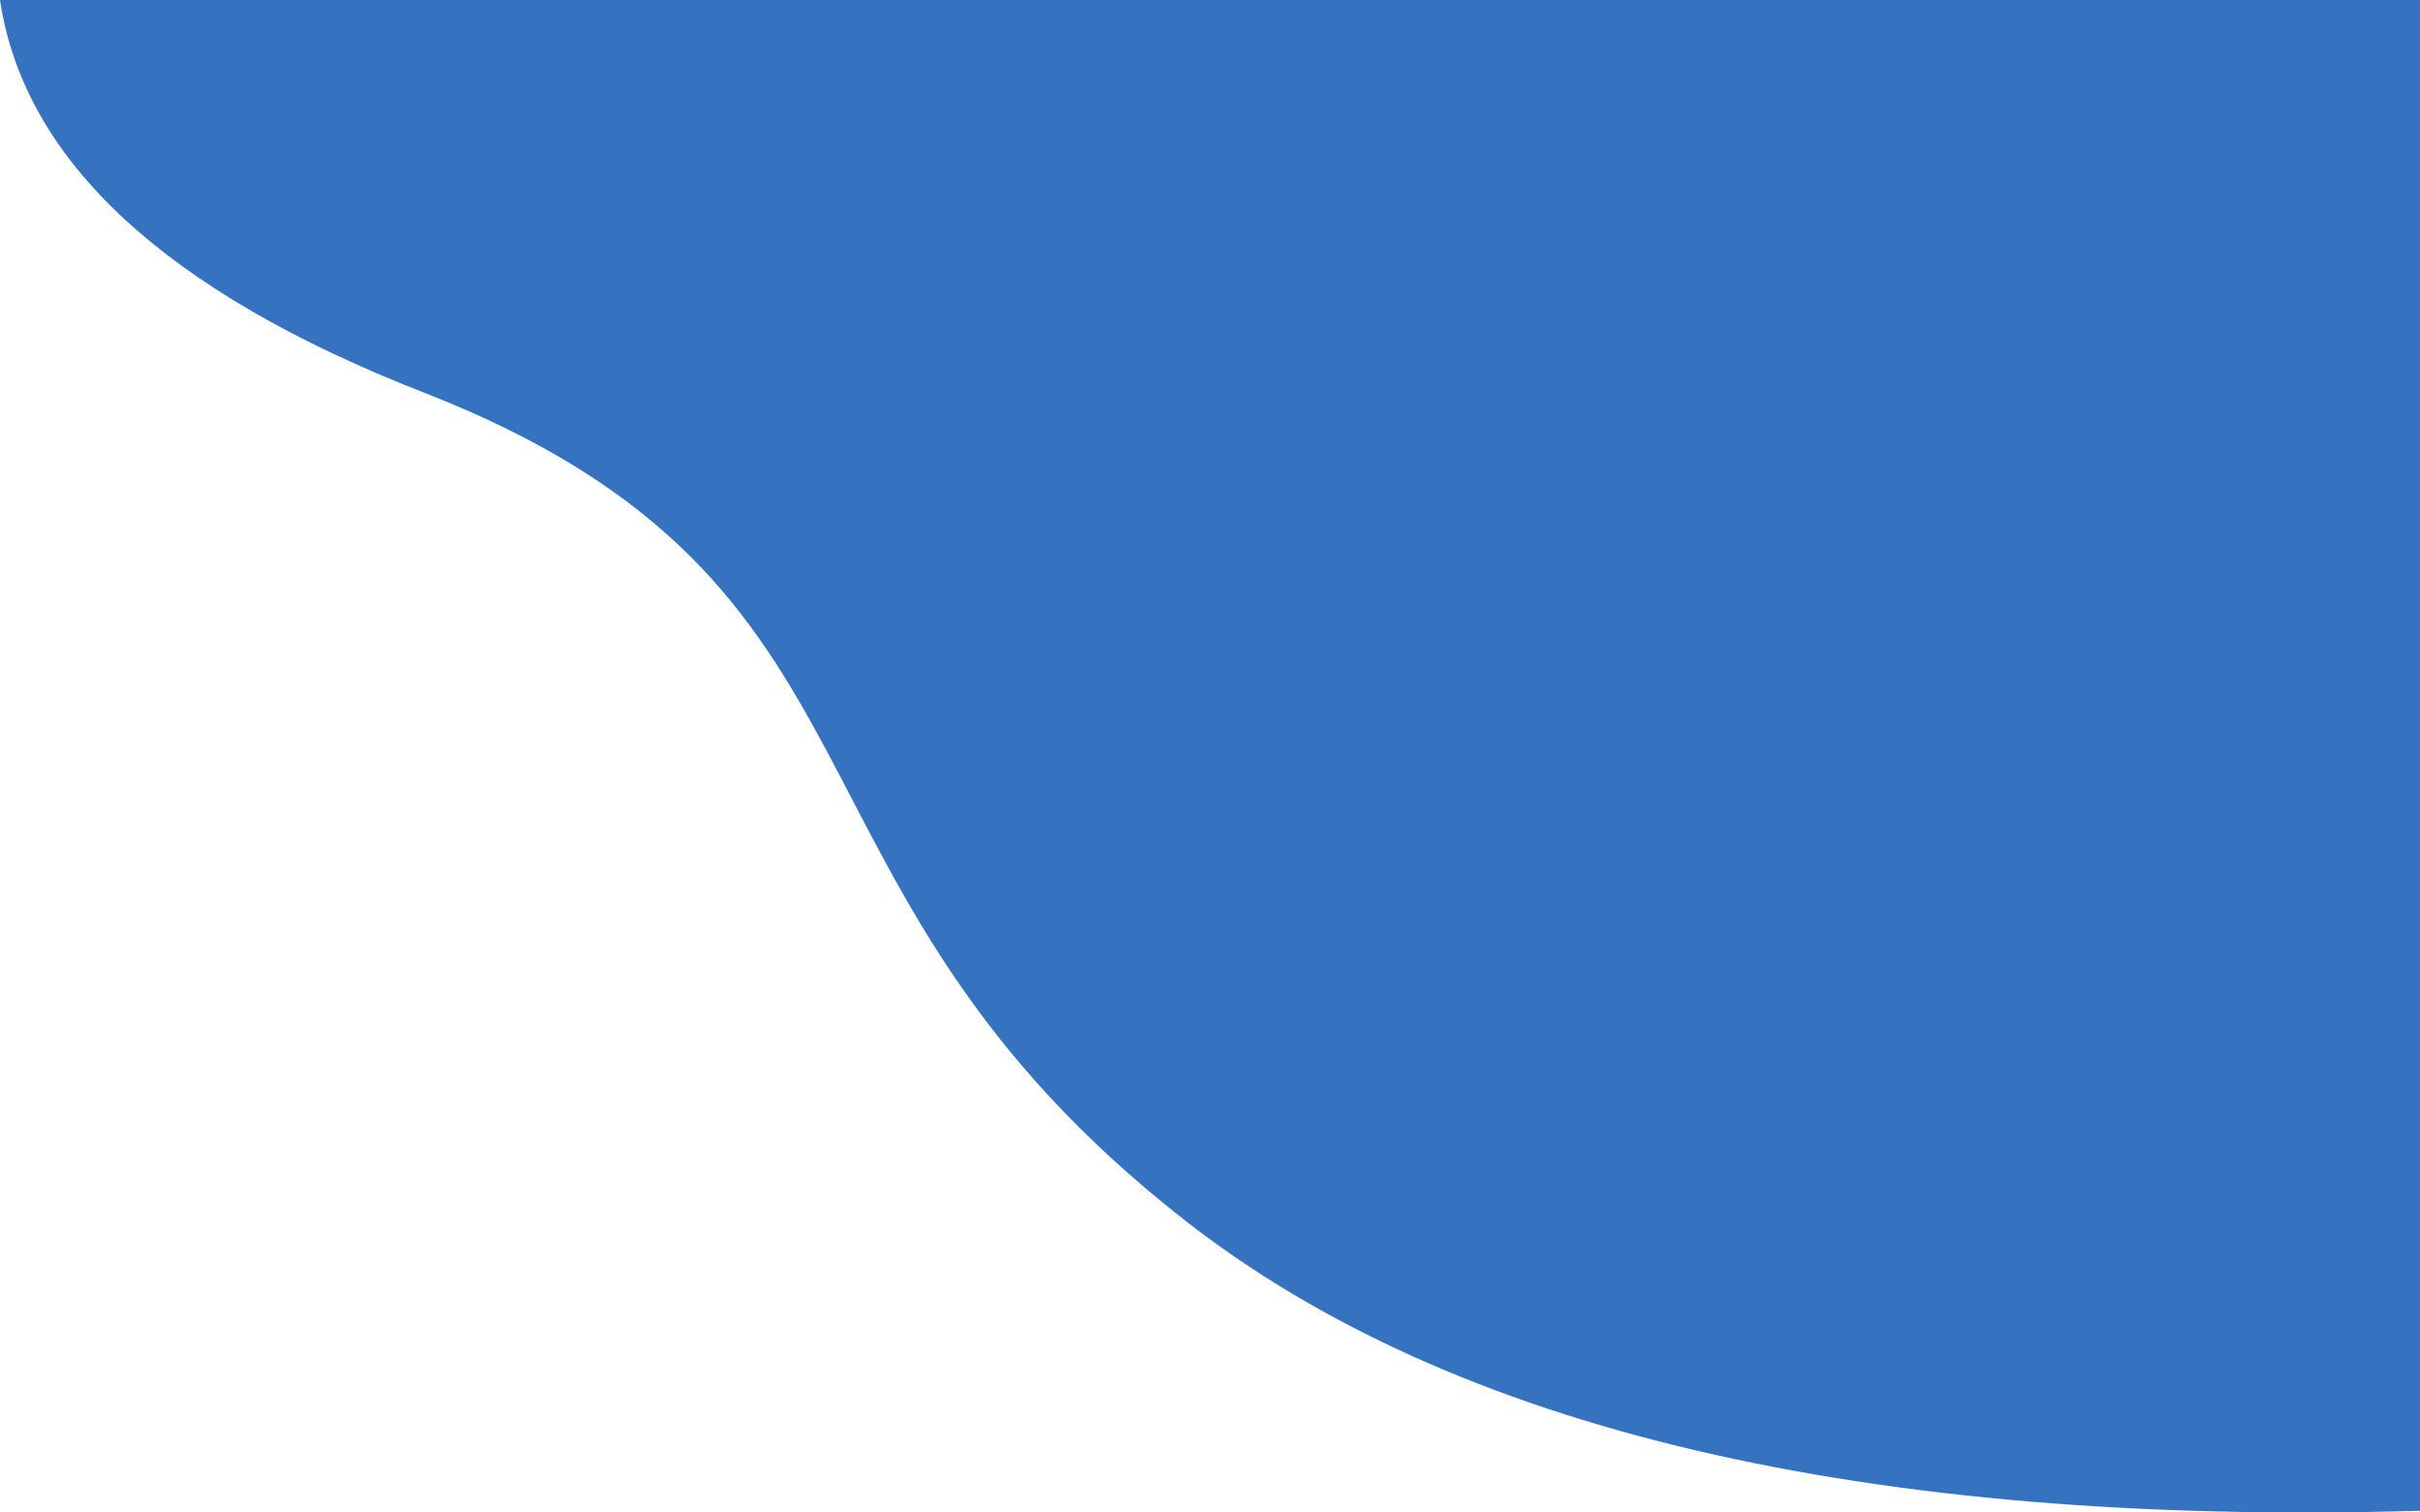
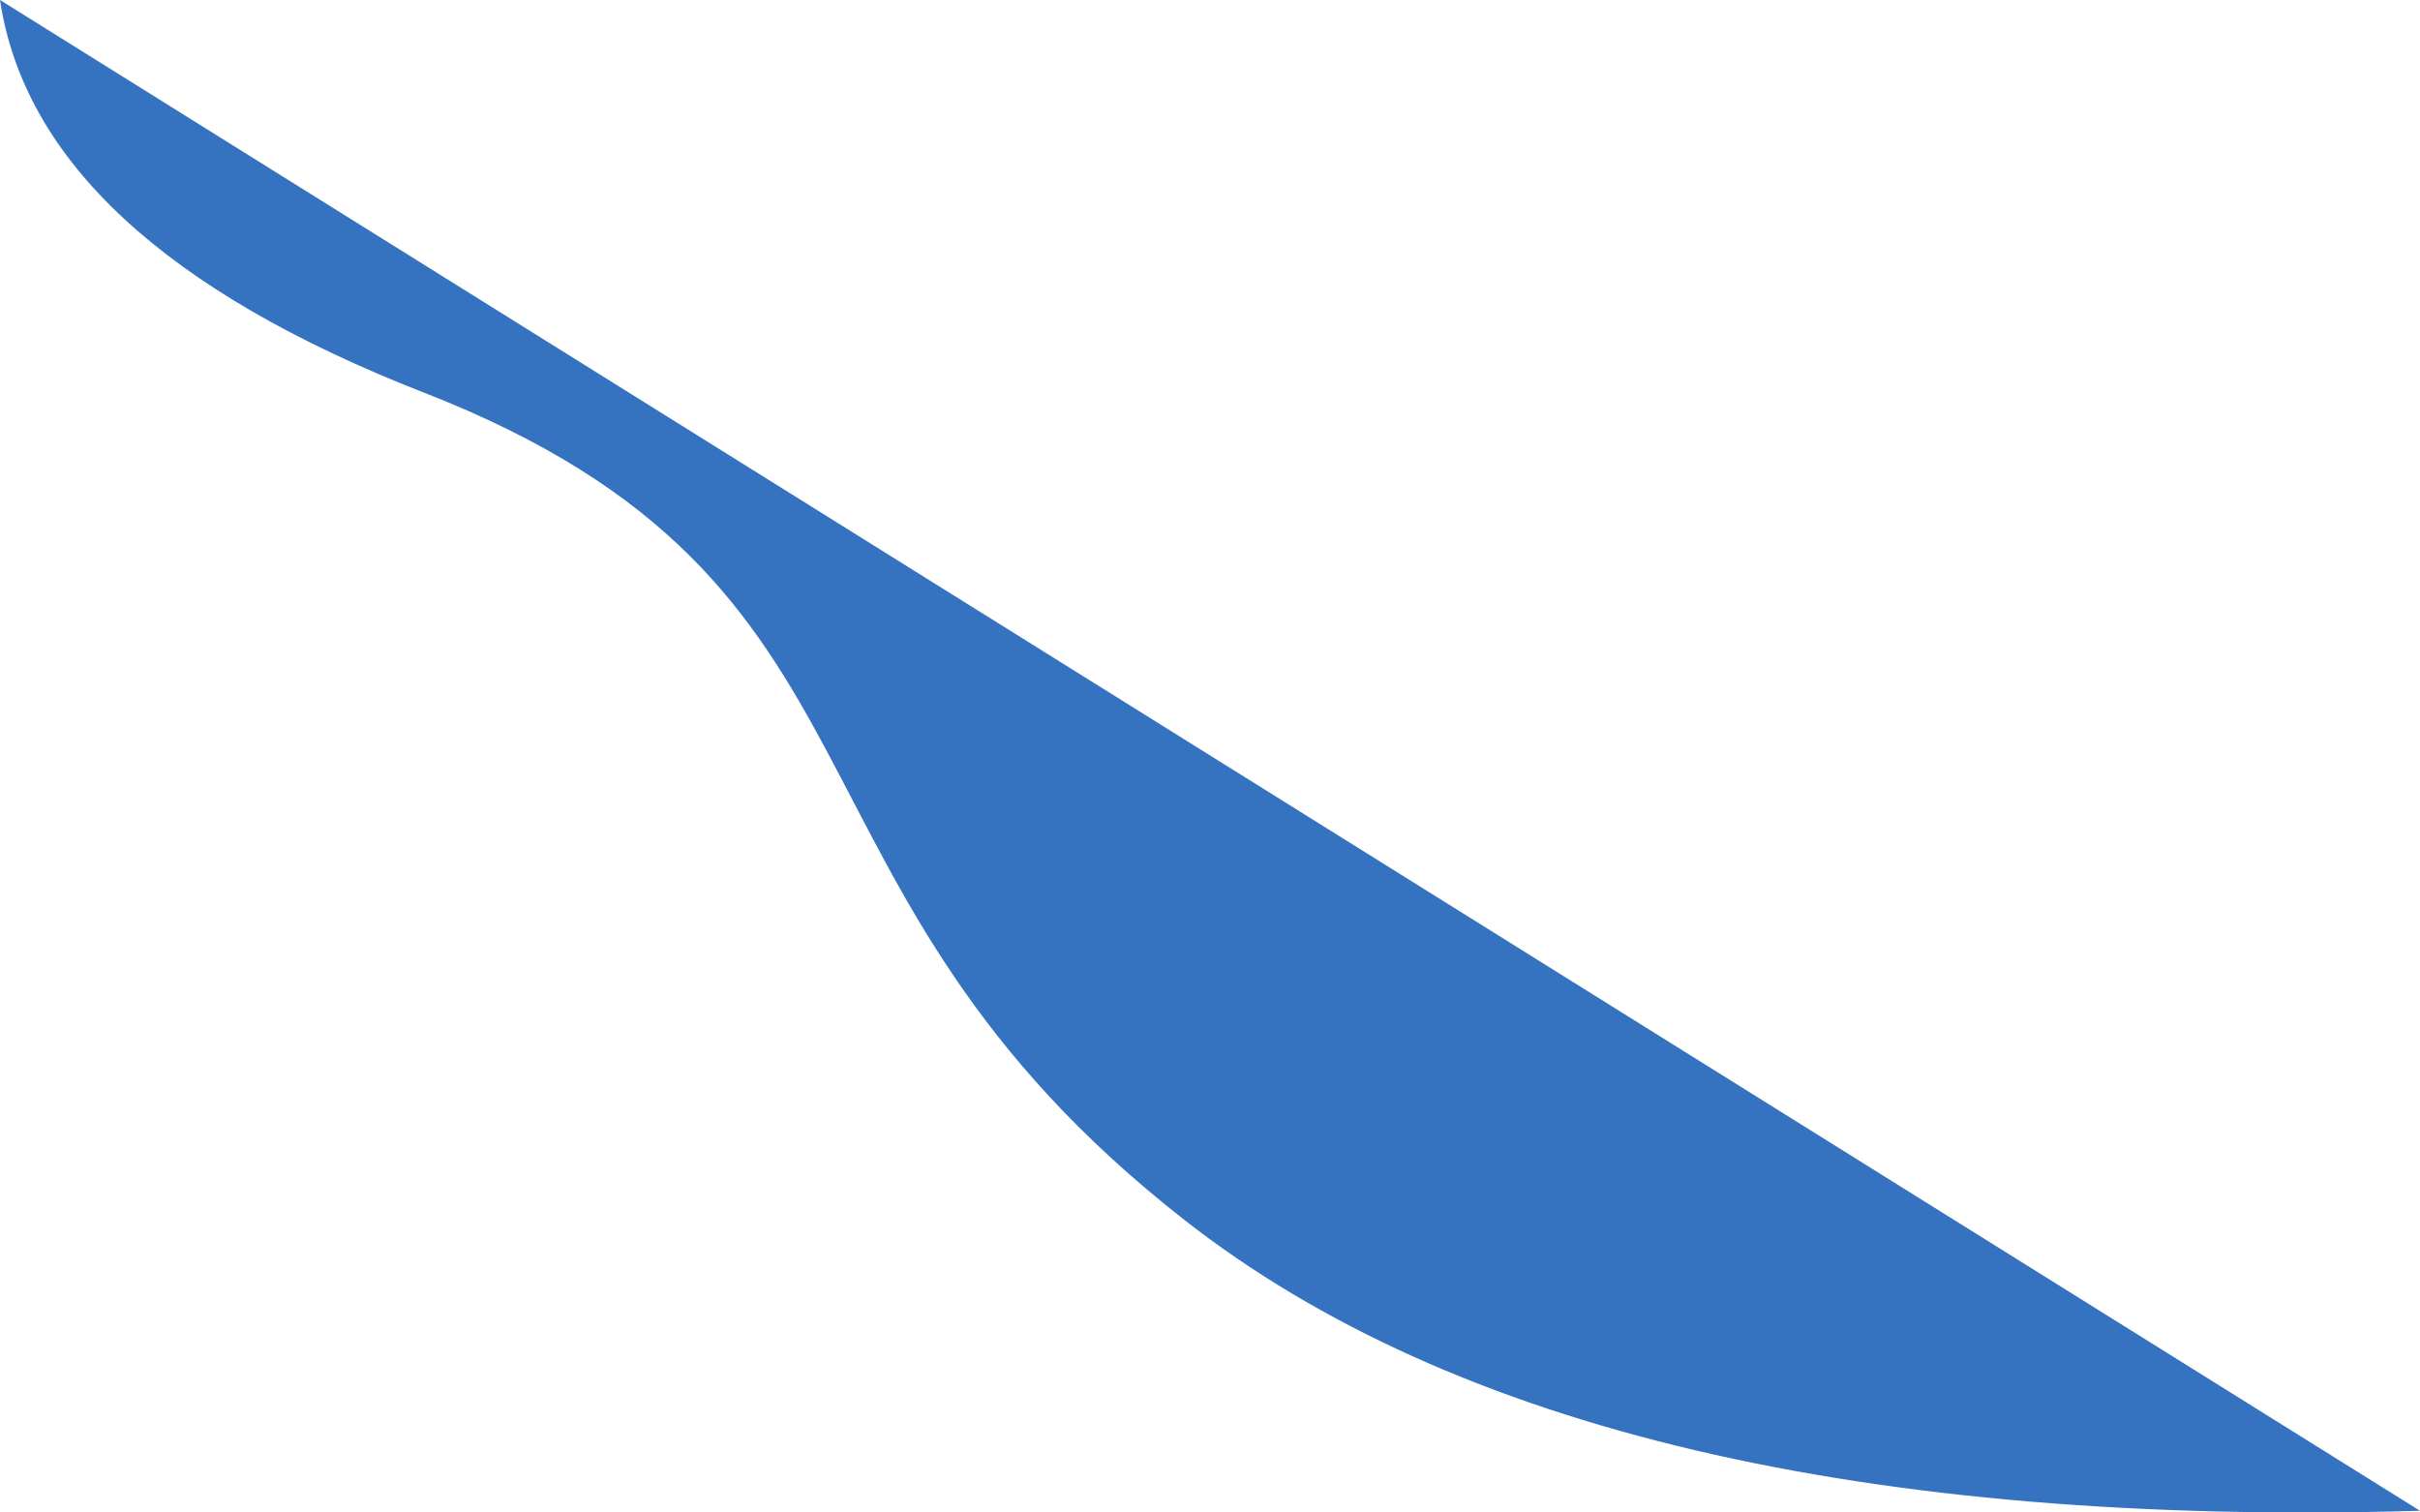
<svg xmlns="http://www.w3.org/2000/svg" width="800px" height="500px" viewBox="0 0 800 500" version="1.1">
  <title>Mask</title>
  <desc>Created with Sketch.</desc>
  <defs />
  <g id="Home" stroke="none" stroke-width="1" fill="none" fill-rule="evenodd">
    <g id="/home(deskop)" transform="translate(-600, 0)" fill="#3573C0">
-       <path d="M600,0 L1400,0 L1400,499.438 C1216.475,504.725 1080.384,472.728 991.727,403.445 C850.008,292.695 902.281,193.058 740.172,129.803 C654.719,96.459 607.995,53.191 600,0 Z" id="Mask" />
+       <path d="M600,0 L1400,499.438 C1216.475,504.725 1080.384,472.728 991.727,403.445 C850.008,292.695 902.281,193.058 740.172,129.803 C654.719,96.459 607.995,53.191 600,0 Z" id="Mask" />
    </g>
  </g>
</svg>